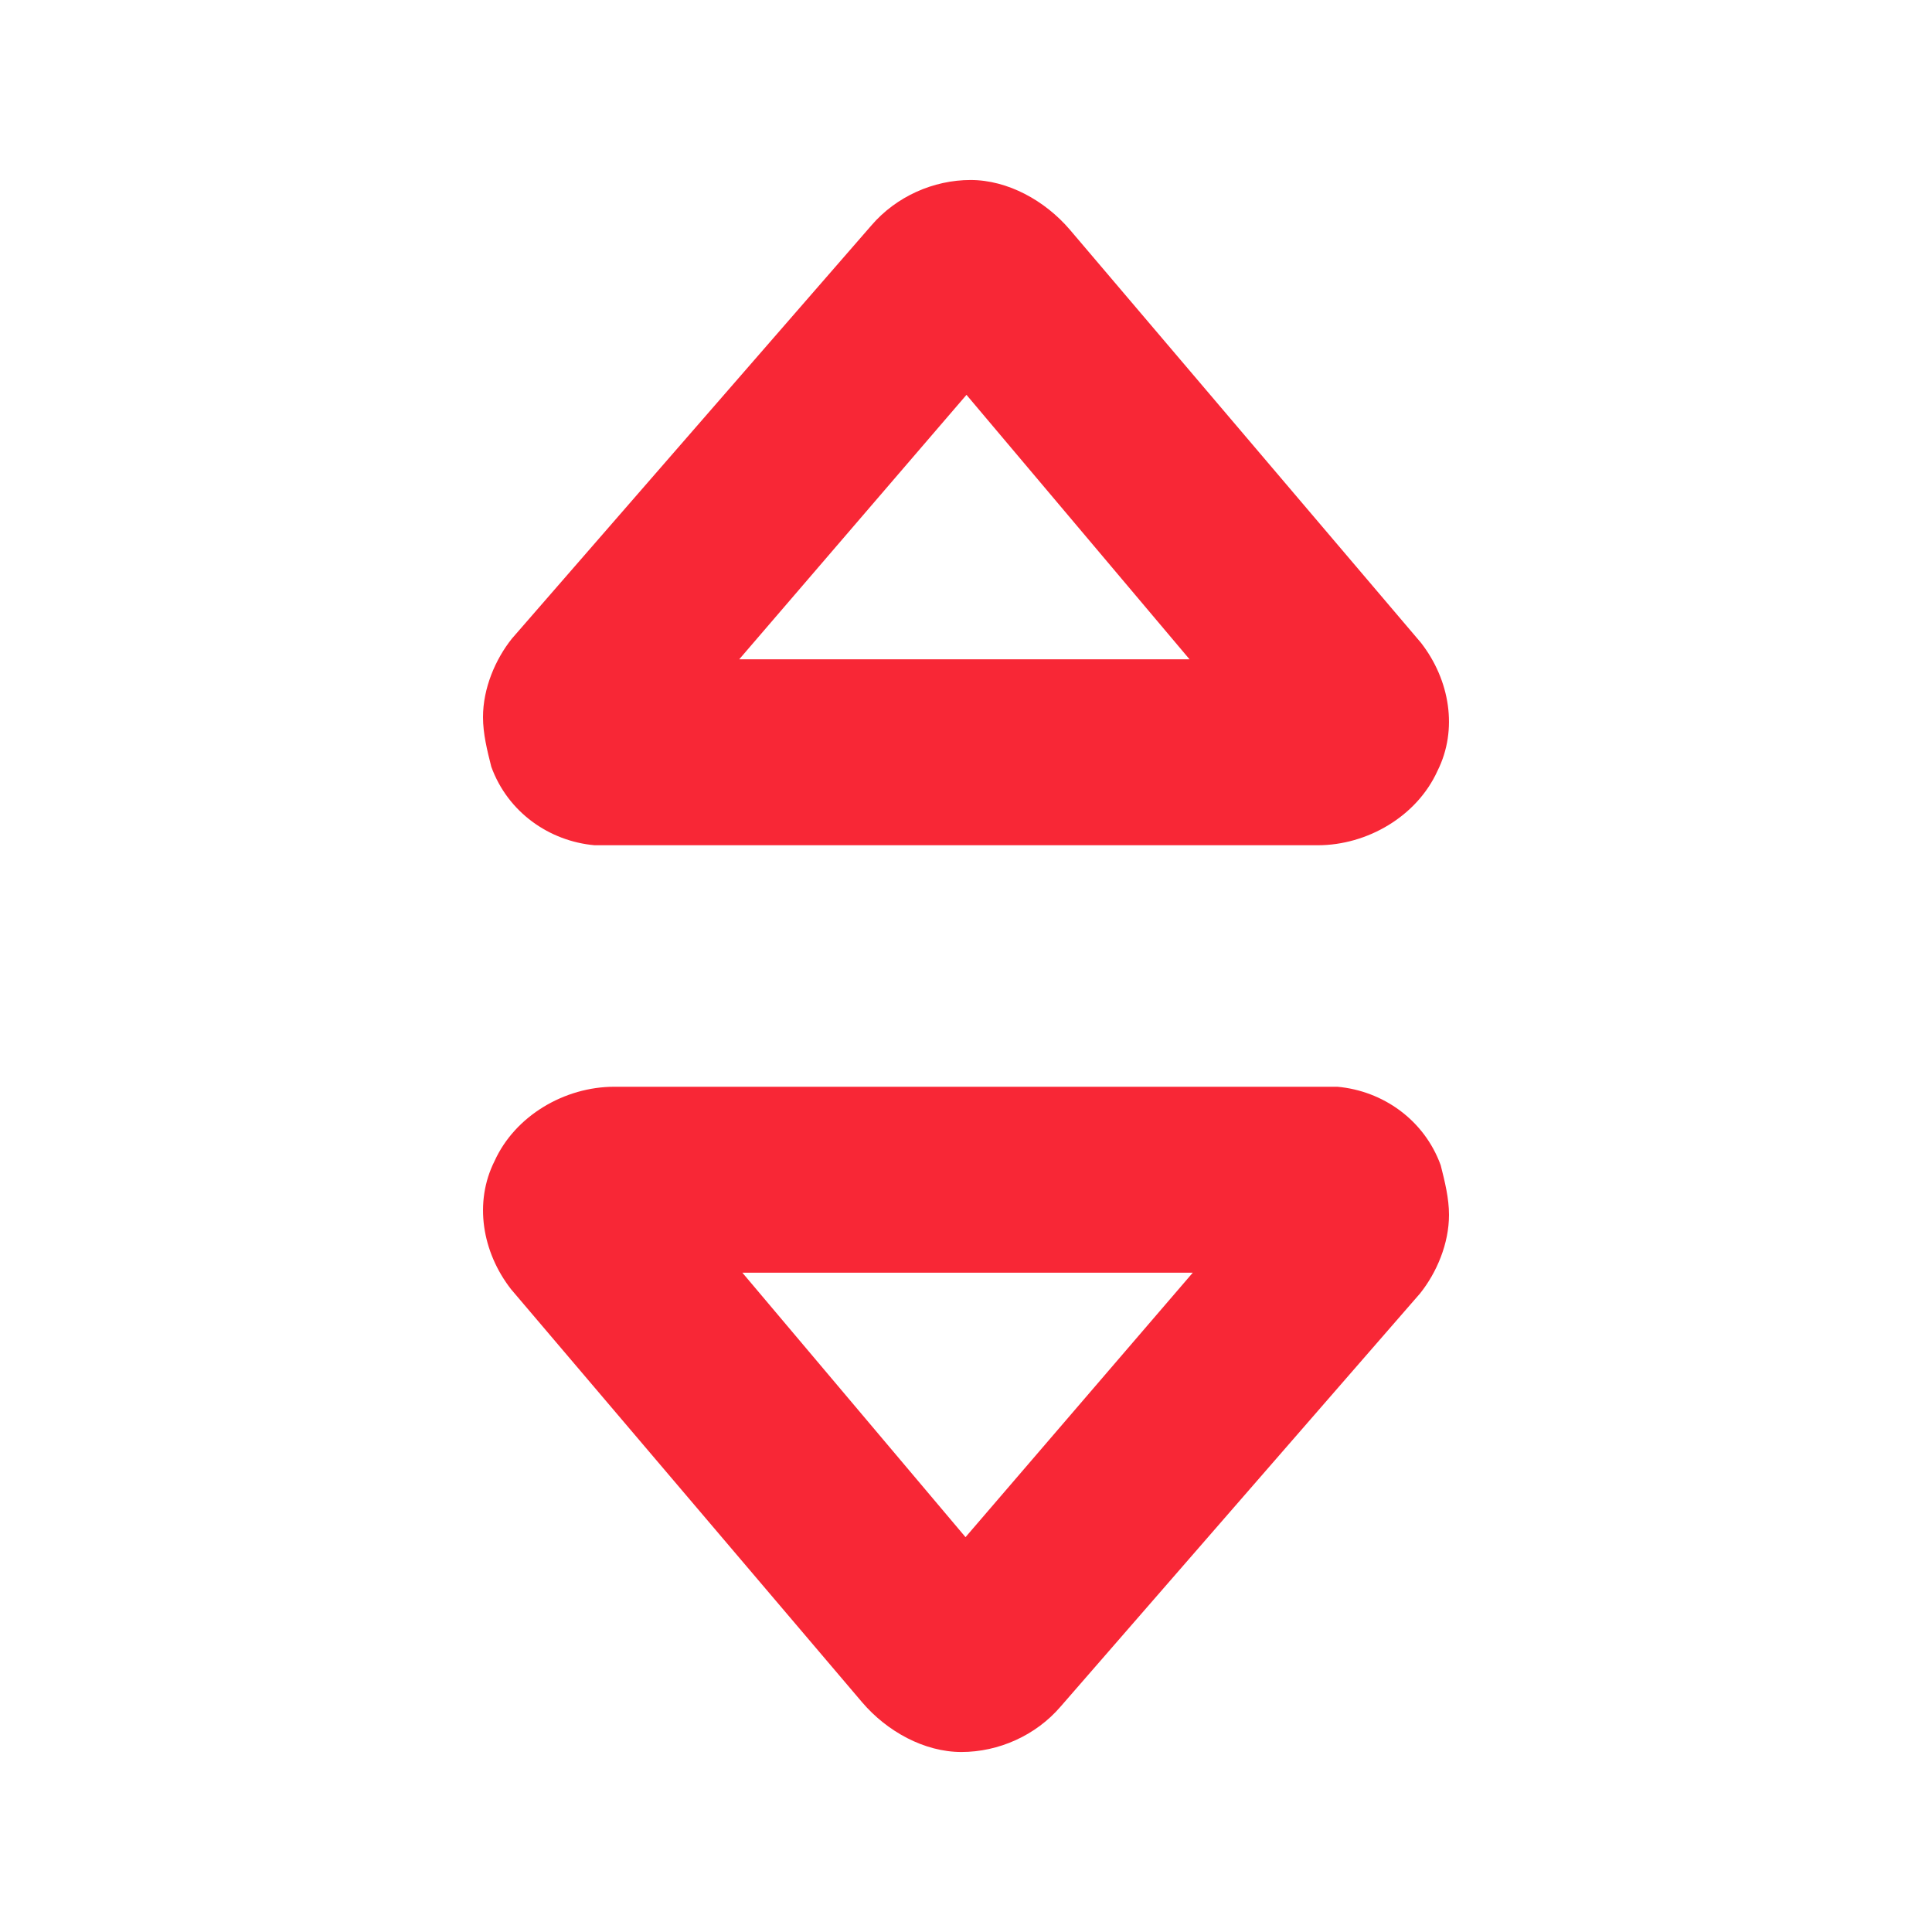
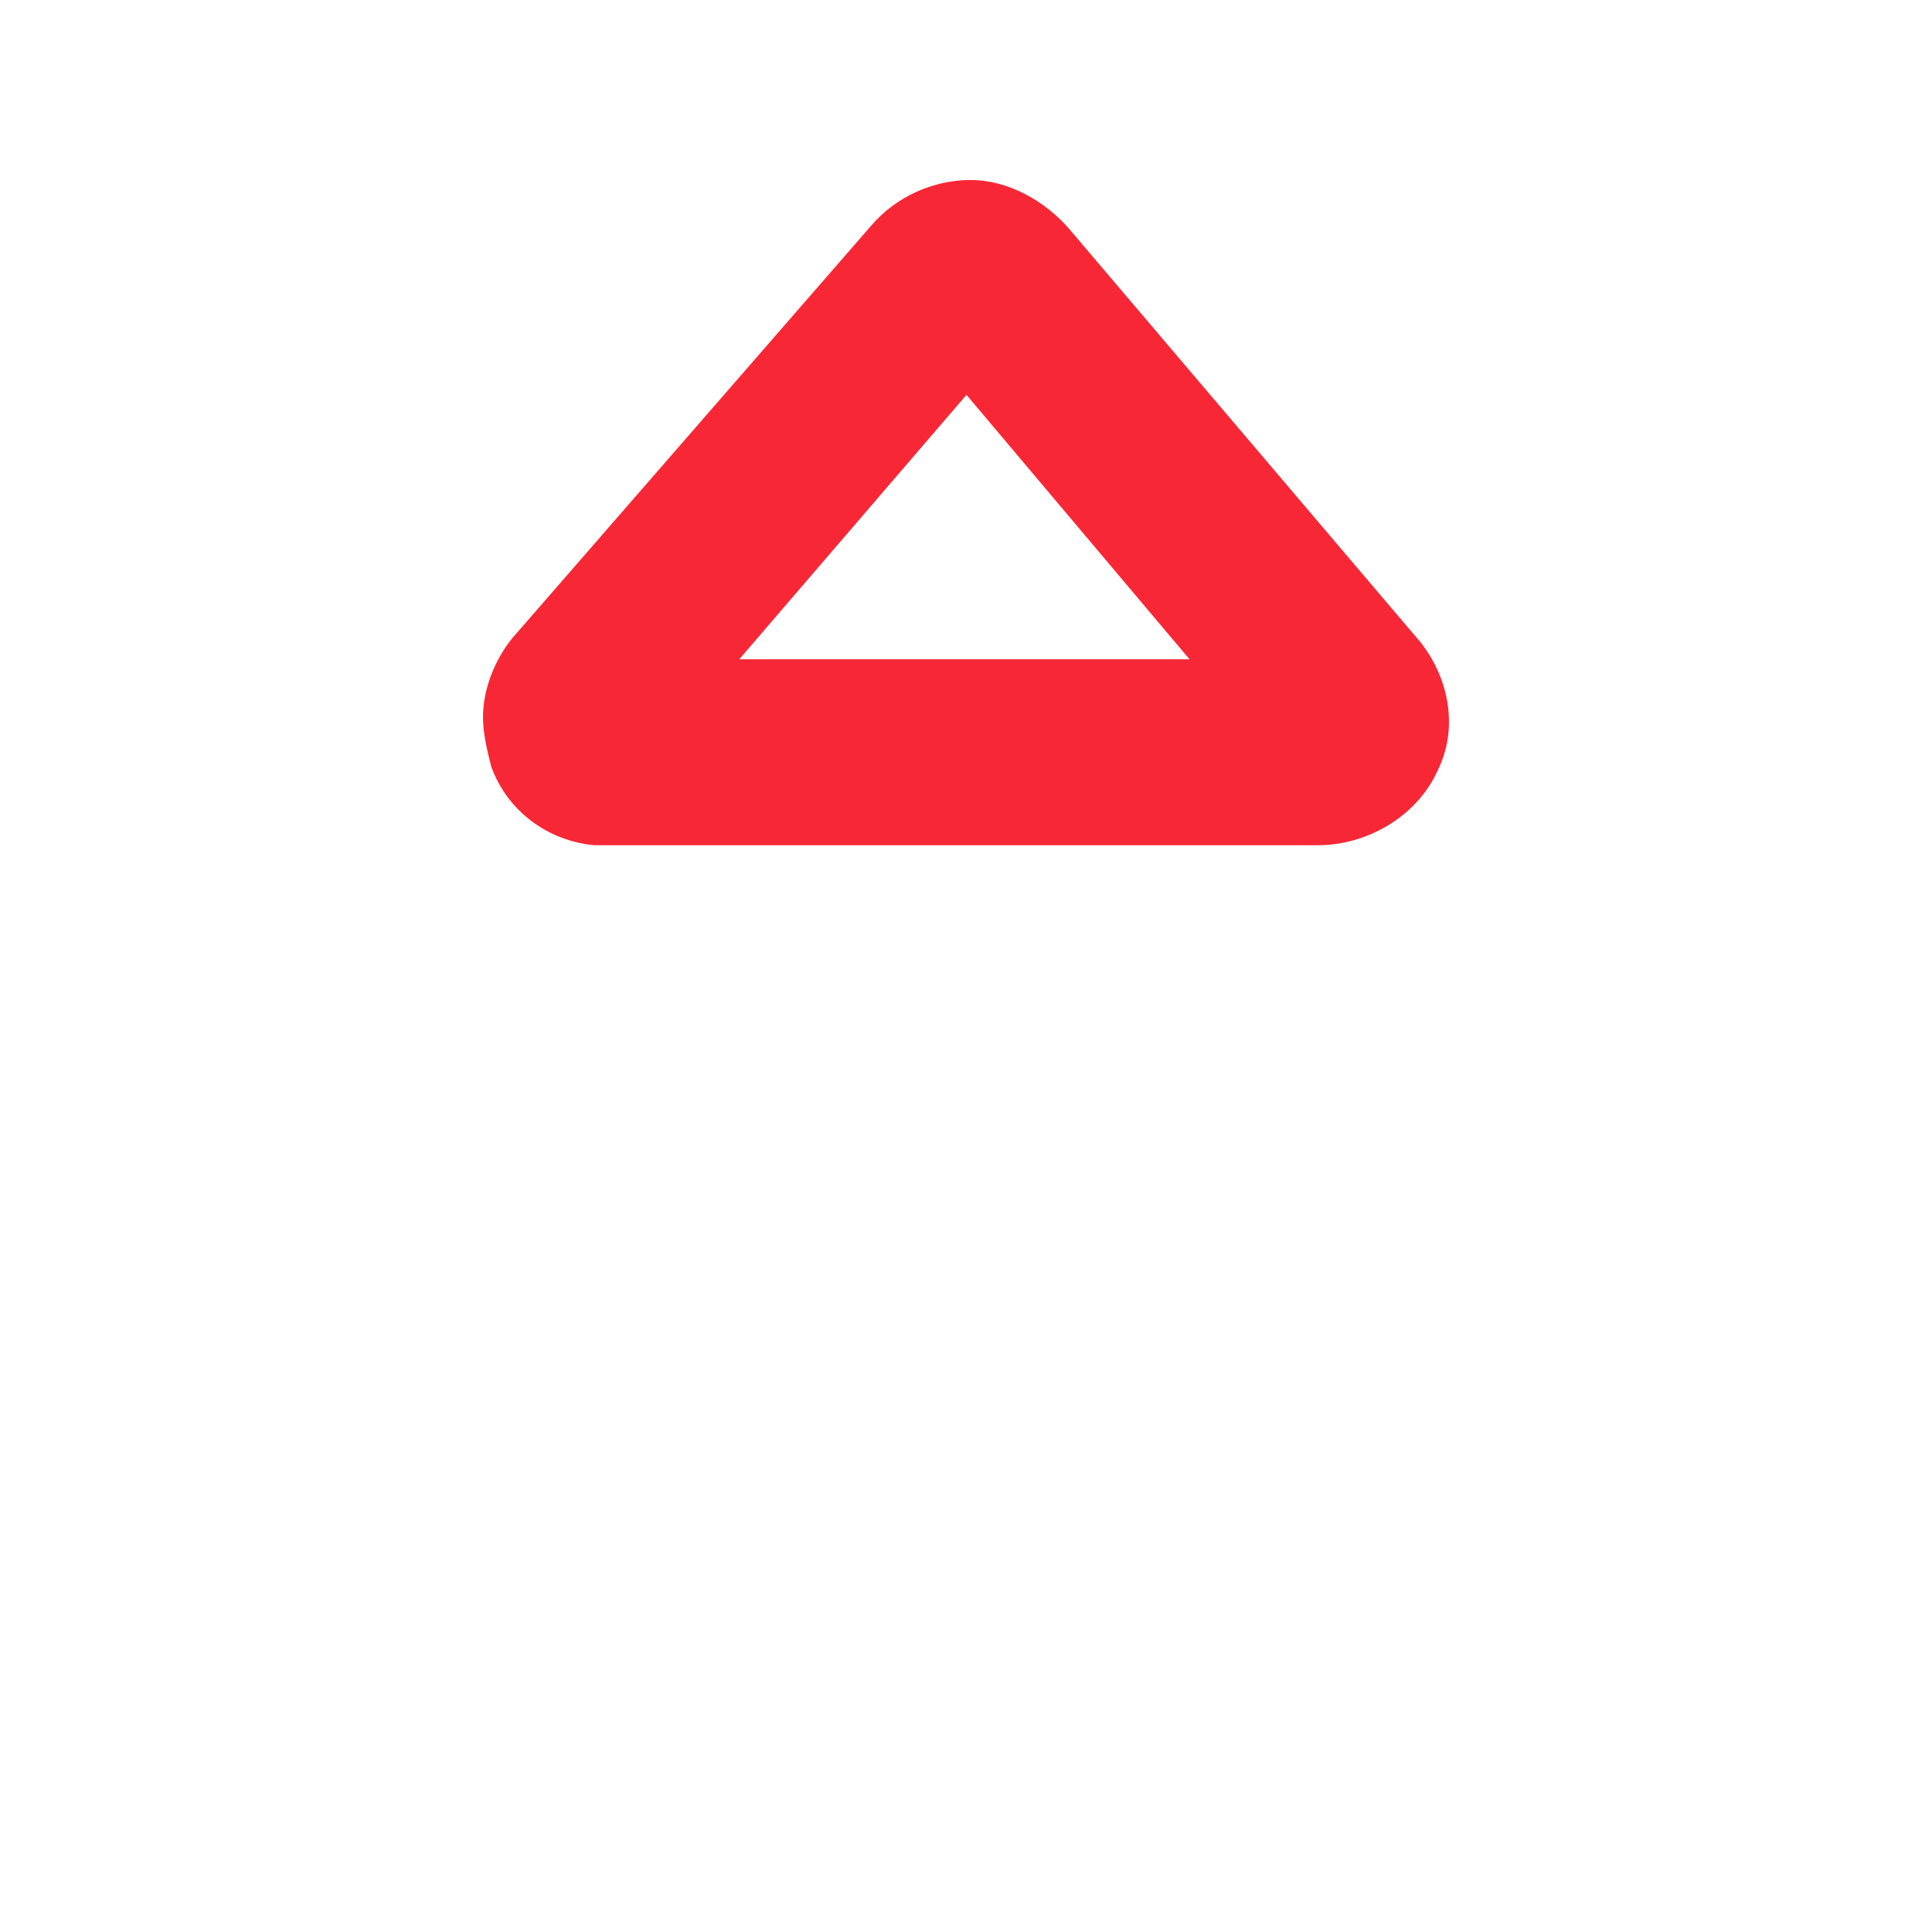
<svg xmlns="http://www.w3.org/2000/svg" width="24" height="24" viewBox="0 0 24 24" fill="none">
  <path d="M6.359 7.933C6.154 8.19 6 8.549 6 8.909C6 9.114 6.051 9.319 6.103 9.525C6.308 10.089 6.821 10.449 7.386 10.5L16.369 10.5C16.985 10.5 17.601 10.141 17.857 9.576C18.114 9.063 18.011 8.447 17.652 7.985L13.289 2.852C12.981 2.492 12.519 2.236 12.057 2.236C11.595 2.236 11.133 2.441 10.825 2.8L6.359 7.933ZM14.777 8.19L9.183 8.19L12.006 4.905L14.777 8.19Z" fill="#F82736" />
-   <path d="M17.641 16.067C17.846 15.81 18 15.451 18 15.091C18 14.886 17.949 14.681 17.897 14.475C17.692 13.911 17.179 13.551 16.614 13.5L7.631 13.5C7.015 13.5 6.399 13.859 6.143 14.424C5.886 14.937 5.989 15.553 6.348 16.015L10.711 21.148C11.019 21.508 11.481 21.764 11.943 21.764C12.405 21.764 12.867 21.559 13.175 21.2L17.641 16.067ZM9.222 15.81L14.817 15.81L11.994 19.095L9.222 15.81Z" fill="#F82736" />
</svg>